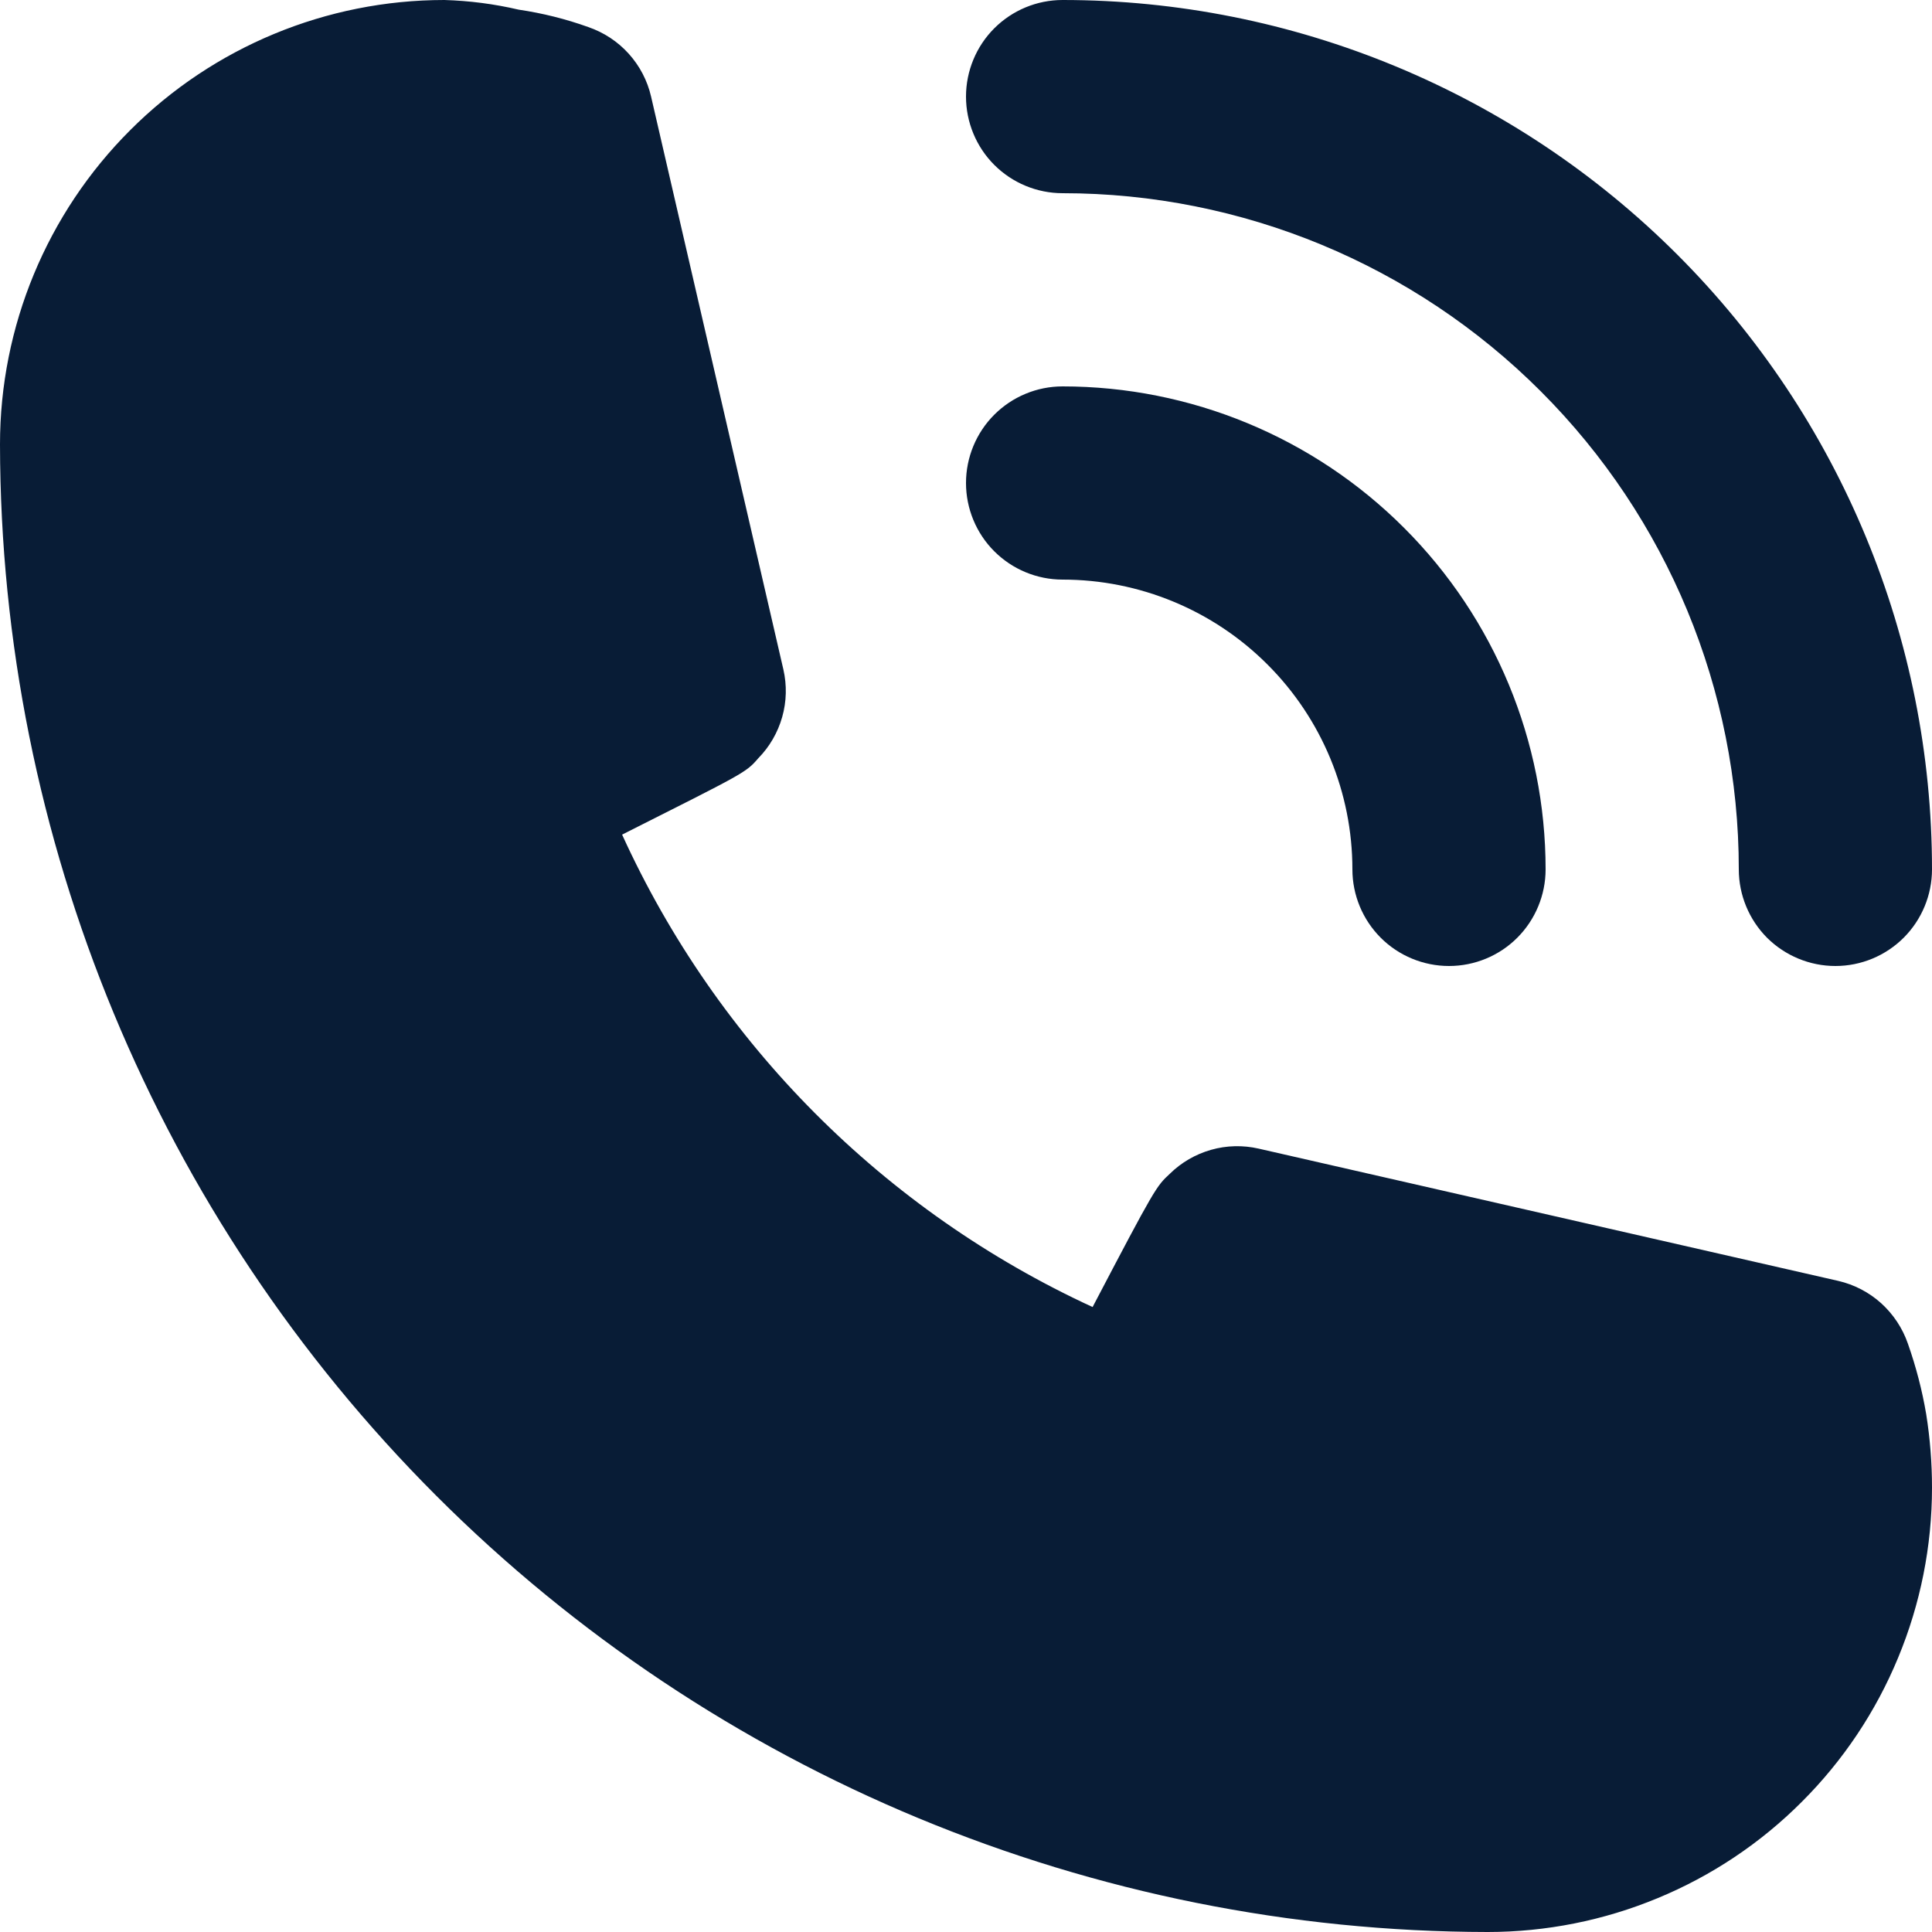
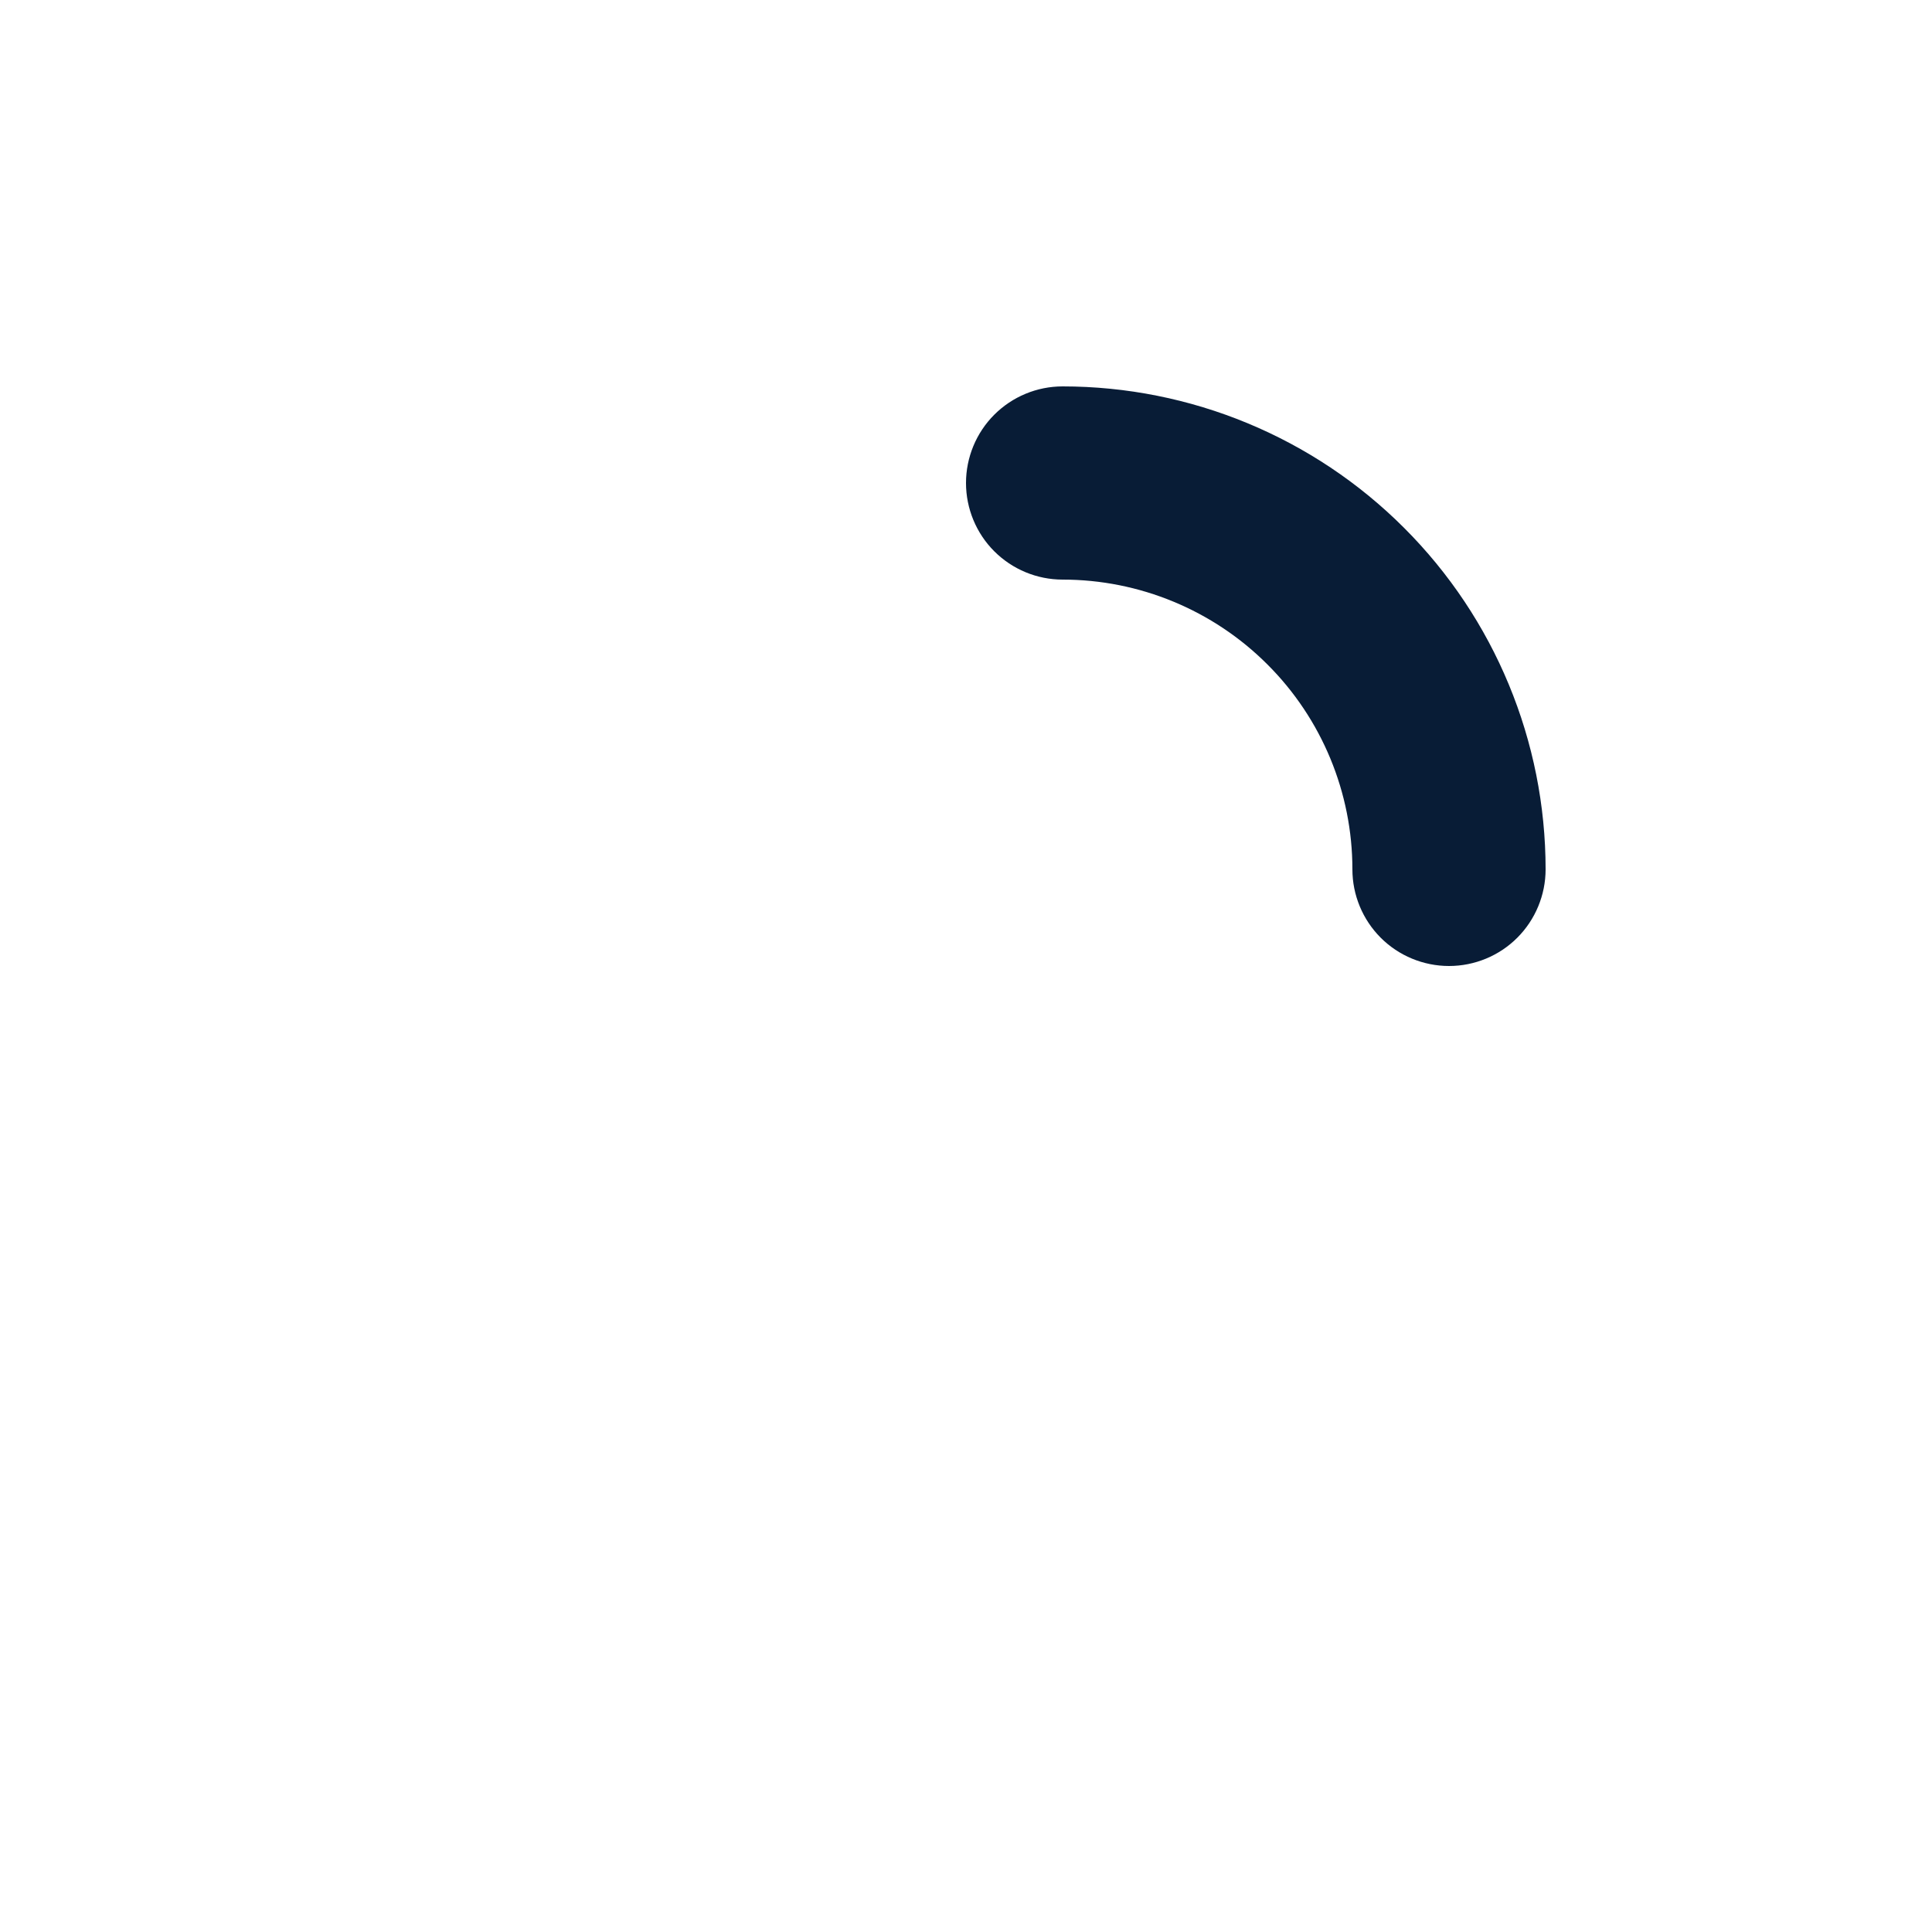
<svg xmlns="http://www.w3.org/2000/svg" width="21" height="21" viewBox="0 0 21 21" fill="none">
  <path d="M11.55 6.3C12.385 6.3 13.187 6.632 13.777 7.223C14.368 7.813 14.7 8.615 14.7 9.45C14.7 9.728 14.811 9.996 15.008 10.193C15.204 10.389 15.472 10.5 15.75 10.5C16.029 10.5 16.296 10.389 16.492 10.193C16.689 9.996 16.8 9.728 16.8 9.45C16.8 8.058 16.247 6.722 15.262 5.738C14.278 4.753 12.942 4.2 11.55 4.2C11.271 4.2 11.004 4.311 10.807 4.508C10.611 4.704 10.5 4.972 10.5 5.25C10.5 5.528 10.611 5.796 10.807 5.992C11.004 6.189 11.271 6.3 11.55 6.3Z" fill="#081C36" />
-   <path d="M11.55 2.1C13.499 2.1 15.369 2.874 16.747 4.253C18.126 5.631 18.9 7.501 18.9 9.45C18.9 9.728 19.011 9.996 19.207 10.193C19.404 10.389 19.672 10.5 19.95 10.5C20.229 10.5 20.495 10.389 20.692 10.193C20.889 9.996 21 9.728 21 9.45C21 6.944 20.004 4.54 18.232 2.768C16.46 0.996 14.056 0 11.55 0C11.271 0 11.004 0.111 10.807 0.308C10.611 0.504 10.5 0.772 10.5 1.05C10.5 1.328 10.611 1.596 10.807 1.792C11.004 1.989 11.271 2.1 11.55 2.1ZM20.738 14.605C20.68 14.437 20.58 14.286 20.448 14.166C20.316 14.047 20.155 13.963 19.982 13.923L13.681 12.485C13.511 12.446 13.332 12.45 13.164 12.498C12.995 12.546 12.841 12.635 12.716 12.758C12.569 12.894 12.558 12.905 11.876 14.207C9.611 13.163 7.796 11.341 6.762 9.072C8.095 8.4 8.106 8.4 8.242 8.242C8.365 8.117 8.454 7.963 8.502 7.794C8.55 7.625 8.554 7.448 8.515 7.277L7.077 1.05C7.037 0.876 6.953 0.716 6.834 0.584C6.714 0.451 6.563 0.352 6.394 0.294C6.149 0.206 5.896 0.143 5.638 0.105C5.373 0.043 5.102 0.008 4.83 0C3.549 0 2.32 0.509 1.415 1.415C0.509 2.32 0 3.549 0 4.83C0.006 9.117 1.711 13.226 4.742 16.258C7.773 19.289 11.883 20.994 16.17 21C16.804 21 17.432 20.875 18.018 20.632C18.604 20.39 19.137 20.034 19.585 19.585C20.034 19.137 20.39 18.604 20.632 18.018C20.875 17.432 21 16.804 21 16.17C21 15.903 20.979 15.636 20.937 15.372C20.893 15.111 20.826 14.855 20.738 14.605Z" fill="#081C36" />
</svg>